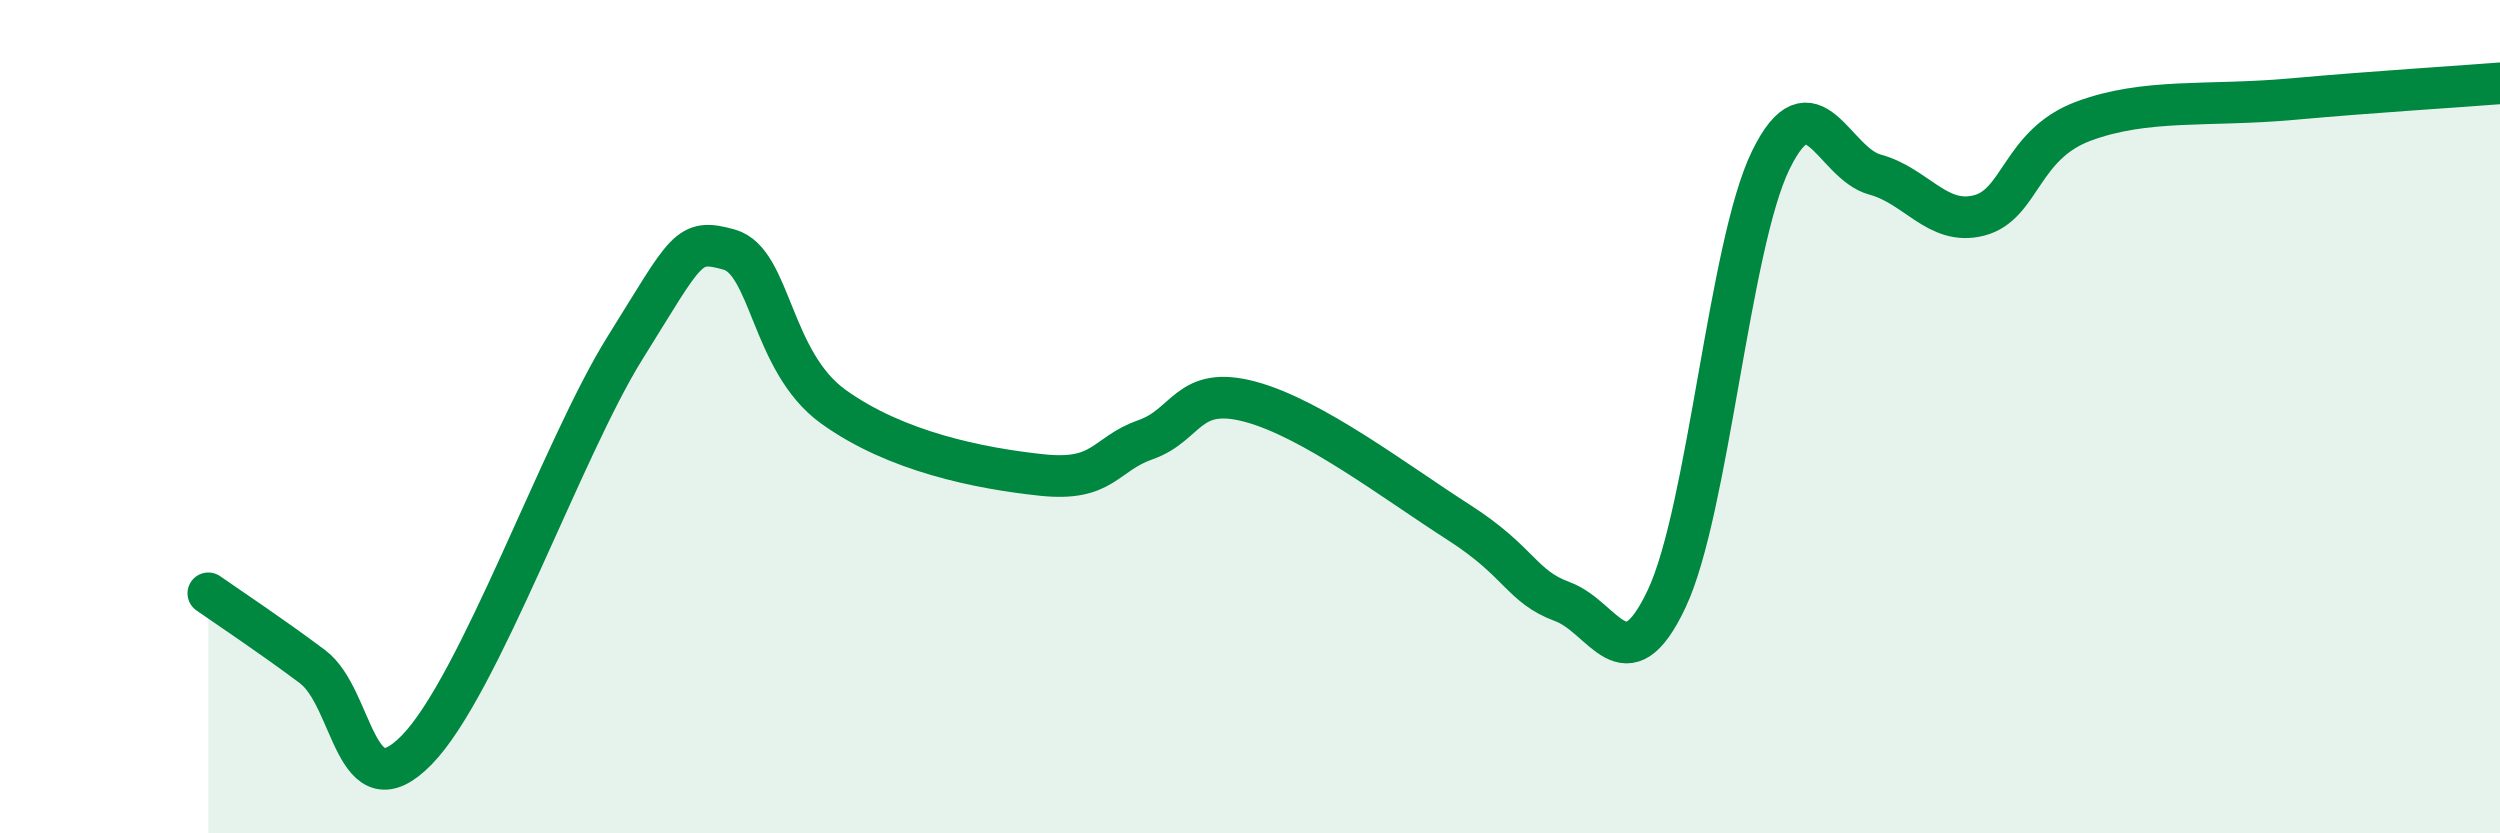
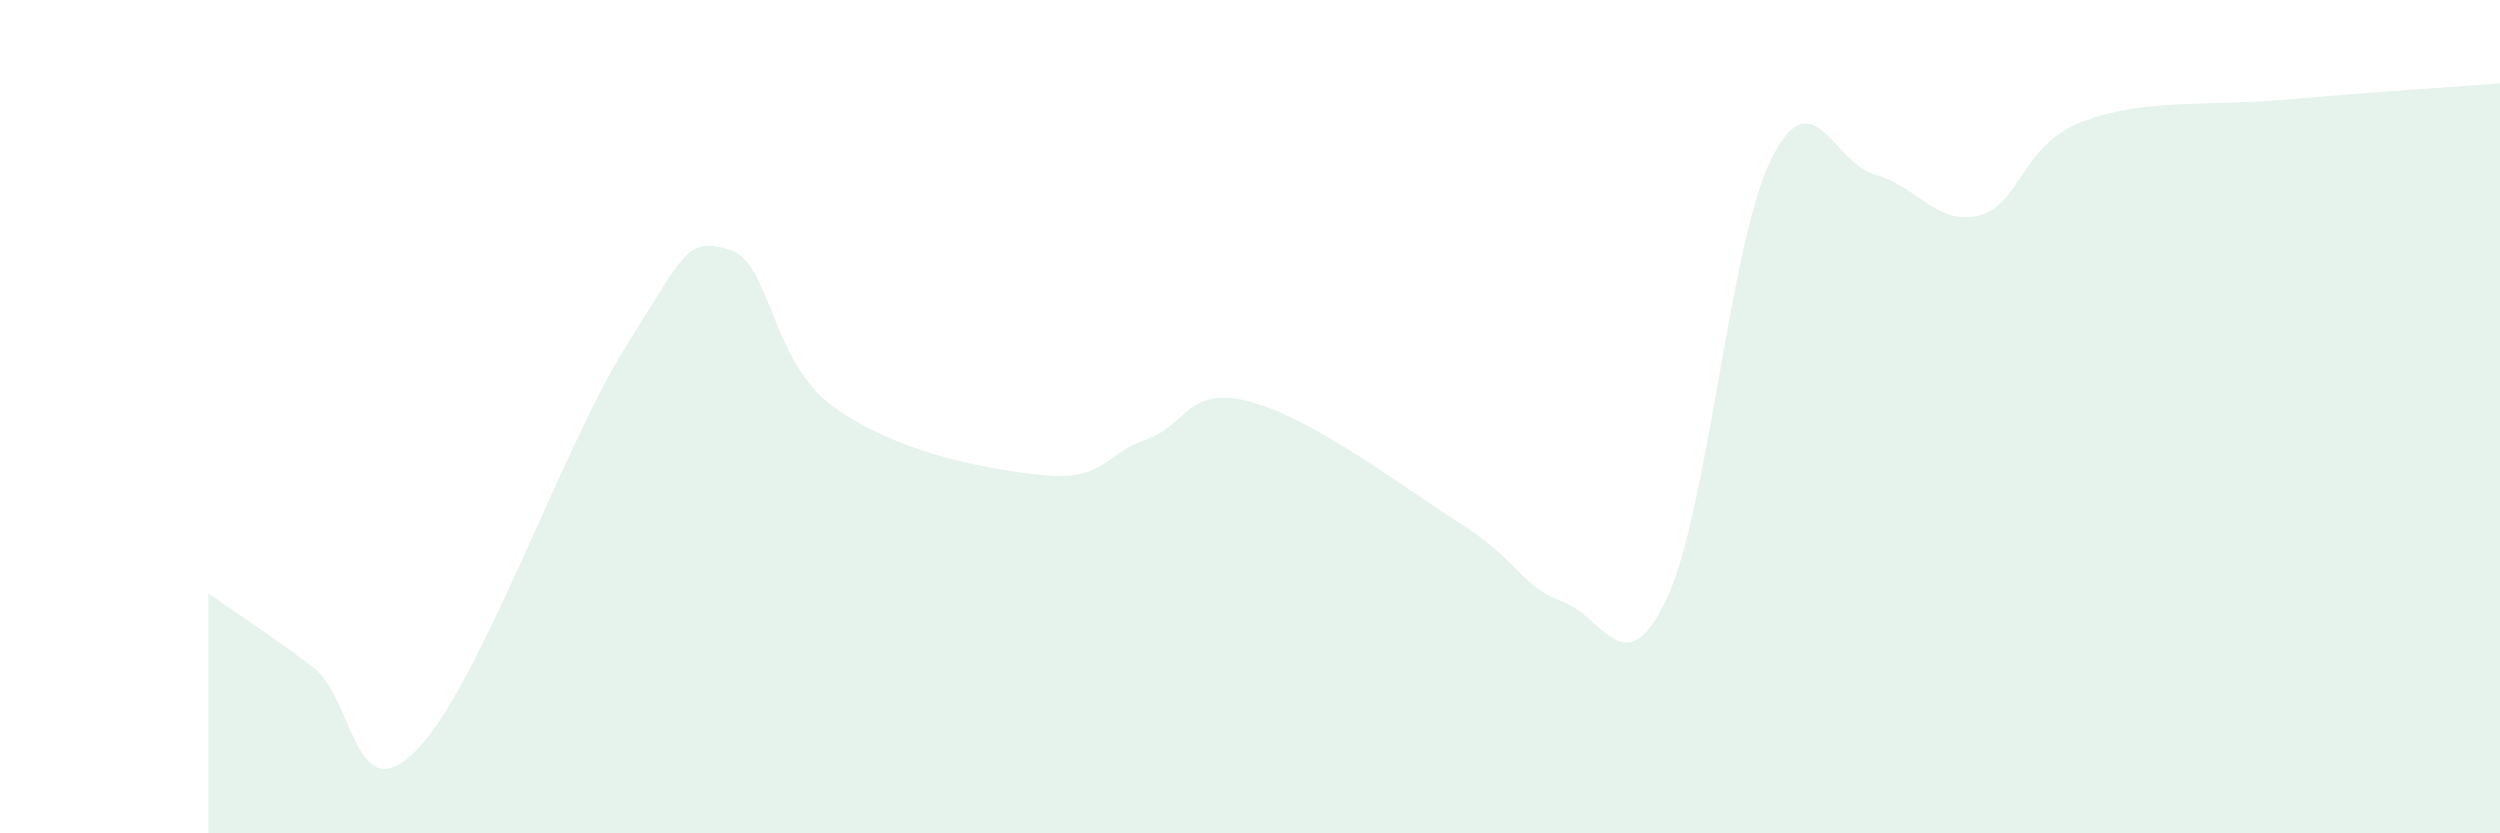
<svg xmlns="http://www.w3.org/2000/svg" width="60" height="20" viewBox="0 0 60 20">
  <path d="M 5,14.24 C 5.5,14.59 6.5,15.25 7.5,16 C 8.5,16.75 8.5,19.53 10,18 C 11.5,16.47 13.5,10.75 15,8.35 C 16.5,5.95 16.5,5.71 17.5,5.99 C 18.5,6.27 18.5,8.68 20,9.76 C 21.5,10.84 23.5,11.24 25,11.4 C 26.5,11.56 26.5,10.9 27.5,10.55 C 28.5,10.2 28.5,9.24 30,9.64 C 31.5,10.04 33.5,11.57 35,12.53 C 36.5,13.49 36.5,14.07 37.5,14.44 C 38.5,14.81 39,16.49 40,14.37 C 41,12.25 41.5,5.88 42.5,3.84 C 43.5,1.8 44,3.92 45,4.19 C 46,4.46 46.5,5.43 47.5,5.17 C 48.5,4.91 48.5,3.47 50,2.91 C 51.5,2.35 53,2.56 55,2.38 C 57,2.2 59,2.08 60,2L60 20L5 20Z" fill="#008740" opacity="0.1" stroke-linecap="round" stroke-linejoin="round" />
-   <path d="M 5,14.24 C 5.5,14.59 6.5,15.25 7.5,16 C 8.5,16.75 8.5,19.53 10,18 C 11.5,16.47 13.5,10.75 15,8.35 C 16.5,5.95 16.5,5.71 17.5,5.99 C 18.5,6.27 18.5,8.68 20,9.76 C 21.5,10.84 23.5,11.24 25,11.4 C 26.5,11.56 26.5,10.9 27.5,10.55 C 28.5,10.2 28.5,9.24 30,9.64 C 31.5,10.04 33.5,11.57 35,12.53 C 36.5,13.49 36.5,14.07 37.5,14.44 C 38.5,14.81 39,16.49 40,14.37 C 41,12.25 41.5,5.88 42.5,3.84 C 43.5,1.8 44,3.92 45,4.19 C 46,4.46 46.5,5.43 47.5,5.17 C 48.5,4.91 48.5,3.47 50,2.91 C 51.5,2.35 53,2.56 55,2.38 C 57,2.2 59,2.08 60,2" stroke="#008740" stroke-width="1" fill="none" stroke-linecap="round" stroke-linejoin="round" />
</svg>